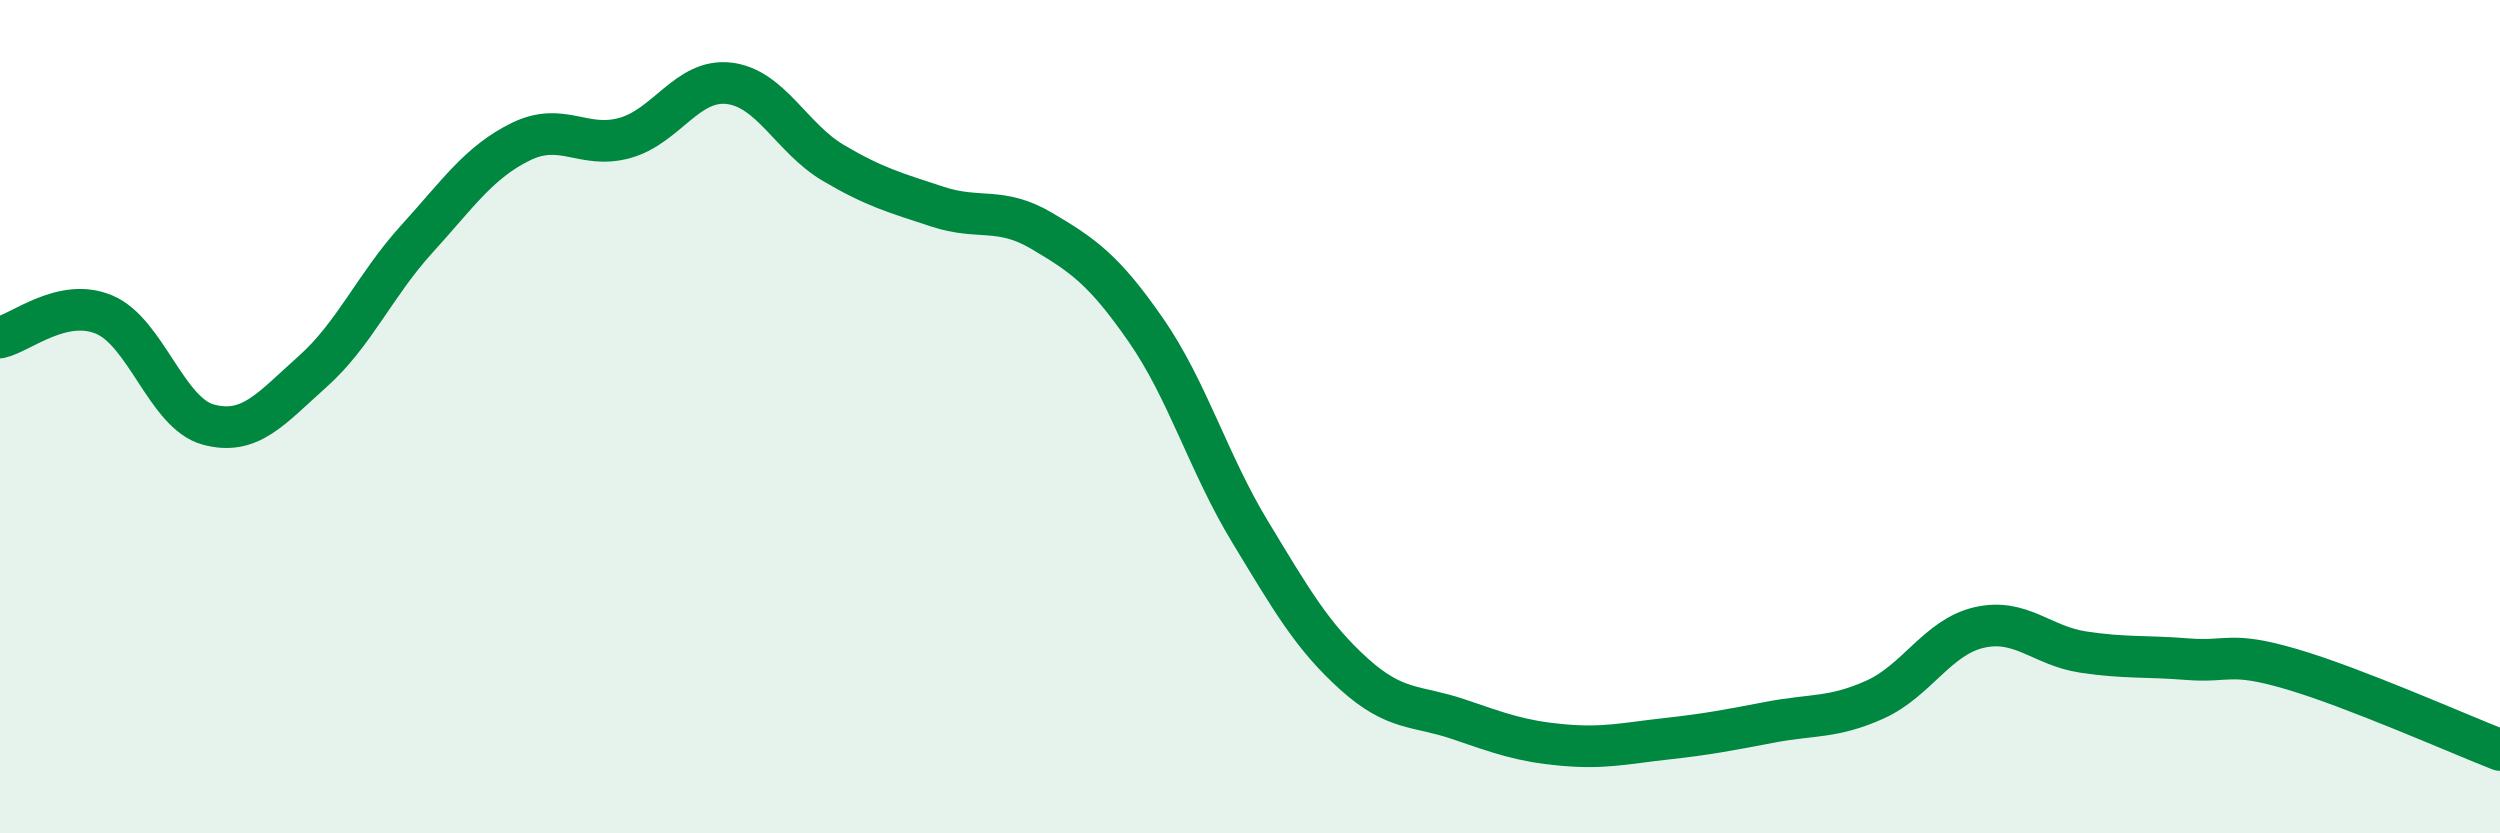
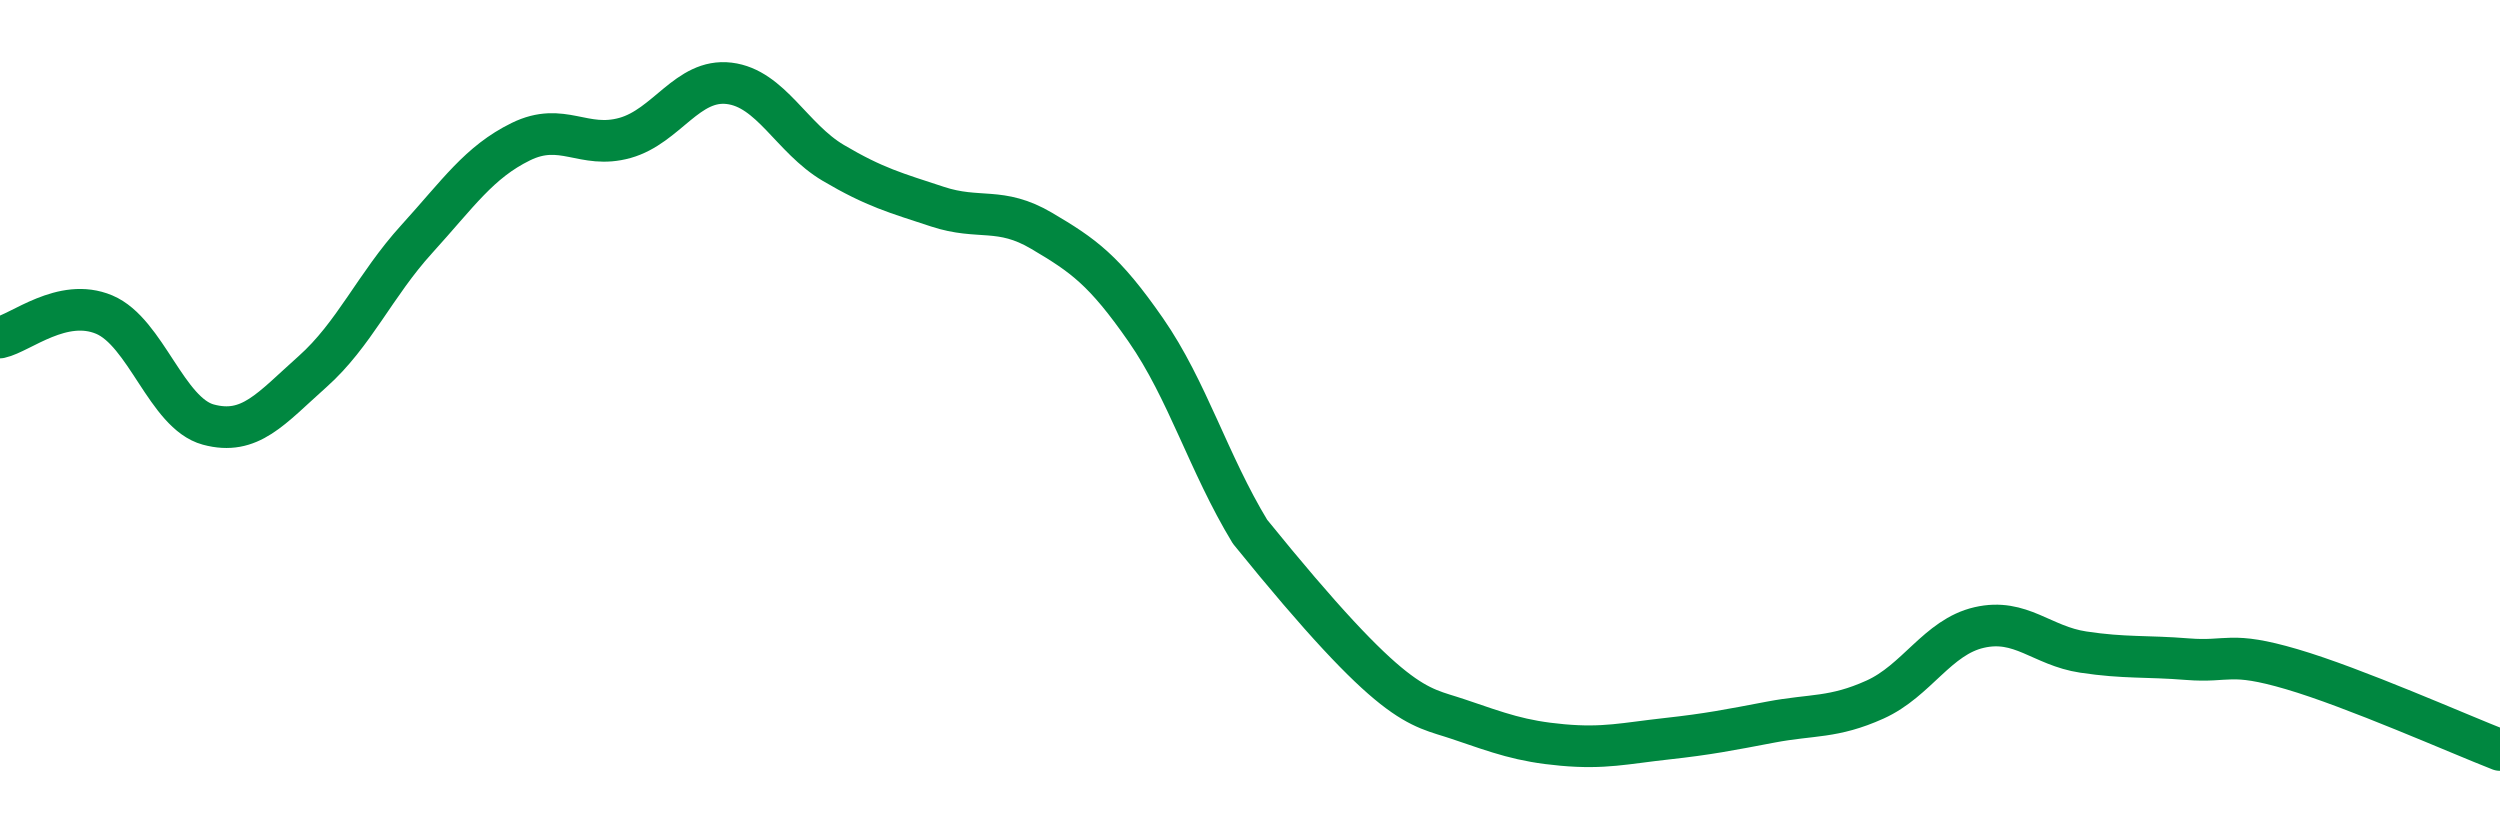
<svg xmlns="http://www.w3.org/2000/svg" width="60" height="20" viewBox="0 0 60 20">
-   <path d="M 0,8.1 C 0.5,7.99 1.5,7.13 2.5,7.55 C 3.5,7.97 4,9.92 5,10.19 C 6,10.46 6.5,9.81 7.5,8.92 C 8.5,8.03 9,6.84 10,5.74 C 11,4.64 11.5,3.89 12.5,3.4 C 13.5,2.91 14,3.59 15,3.31 C 16,3.03 16.5,1.88 17.5,2 C 18.5,2.12 19,3.32 20,3.91 C 21,4.5 21.5,4.63 22.5,4.96 C 23.5,5.29 24,4.95 25,5.54 C 26,6.13 26.5,6.48 27.5,7.92 C 28.5,9.36 29,11.11 30,12.76 C 31,14.41 31.5,15.28 32.5,16.18 C 33.5,17.08 34,16.92 35,17.26 C 36,17.6 36.5,17.79 37.5,17.88 C 38.5,17.97 39,17.84 40,17.73 C 41,17.62 41.5,17.52 42.5,17.33 C 43.5,17.14 44,17.24 45,16.79 C 46,16.34 46.5,15.29 47.5,15.06 C 48.5,14.83 49,15.5 50,15.65 C 51,15.8 51.5,15.74 52.5,15.82 C 53.5,15.9 53.5,15.62 55,16.06 C 56.5,16.5 59,17.61 60,18L60 20L0 20Z" fill="#008740" opacity="0.1" stroke-linecap="round" stroke-linejoin="round" />
-   <path d="M 0,8.1 C 0.5,7.99 1.5,7.13 2.5,7.55 C 3.5,7.97 4,9.92 5,10.19 C 6,10.46 6.5,9.81 7.5,8.92 C 8.5,8.03 9,6.84 10,5.74 C 11,4.64 11.5,3.89 12.5,3.4 C 13.5,2.91 14,3.59 15,3.31 C 16,3.03 16.5,1.88 17.5,2 C 18.5,2.12 19,3.32 20,3.91 C 21,4.5 21.5,4.63 22.5,4.96 C 23.5,5.29 24,4.95 25,5.54 C 26,6.13 26.5,6.48 27.5,7.92 C 28.5,9.36 29,11.11 30,12.76 C 31,14.41 31.5,15.28 32.5,16.18 C 33.5,17.08 34,16.92 35,17.26 C 36,17.6 36.5,17.79 37.5,17.88 C 38.5,17.97 39,17.84 40,17.73 C 41,17.62 41.5,17.52 42.5,17.33 C 43.5,17.14 44,17.24 45,16.79 C 46,16.34 46.5,15.29 47.5,15.06 C 48.5,14.83 49,15.5 50,15.65 C 51,15.8 51.5,15.74 52.5,15.82 C 53.5,15.9 53.5,15.62 55,16.06 C 56.5,16.5 59,17.61 60,18" stroke="#008740" stroke-width="1" fill="none" stroke-linecap="round" stroke-linejoin="round" />
+   <path d="M 0,8.1 C 0.5,7.99 1.5,7.13 2.5,7.55 C 3.5,7.97 4,9.92 5,10.19 C 6,10.46 6.5,9.81 7.5,8.92 C 8.5,8.03 9,6.84 10,5.74 C 11,4.64 11.5,3.89 12.5,3.4 C 13.5,2.91 14,3.59 15,3.31 C 16,3.03 16.5,1.88 17.5,2 C 18.5,2.12 19,3.32 20,3.91 C 21,4.5 21.5,4.63 22.5,4.96 C 23.5,5.29 24,4.95 25,5.54 C 26,6.13 26.5,6.48 27.5,7.92 C 28.5,9.36 29,11.11 30,12.76 C 33.5,17.08 34,16.92 35,17.26 C 36,17.6 36.5,17.79 37.5,17.88 C 38.5,17.97 39,17.84 40,17.73 C 41,17.62 41.5,17.52 42.5,17.33 C 43.5,17.14 44,17.24 45,16.79 C 46,16.34 46.5,15.29 47.5,15.06 C 48.5,14.83 49,15.5 50,15.65 C 51,15.8 51.5,15.74 52.5,15.82 C 53.5,15.9 53.5,15.62 55,16.06 C 56.5,16.5 59,17.61 60,18" stroke="#008740" stroke-width="1" fill="none" stroke-linecap="round" stroke-linejoin="round" />
</svg>